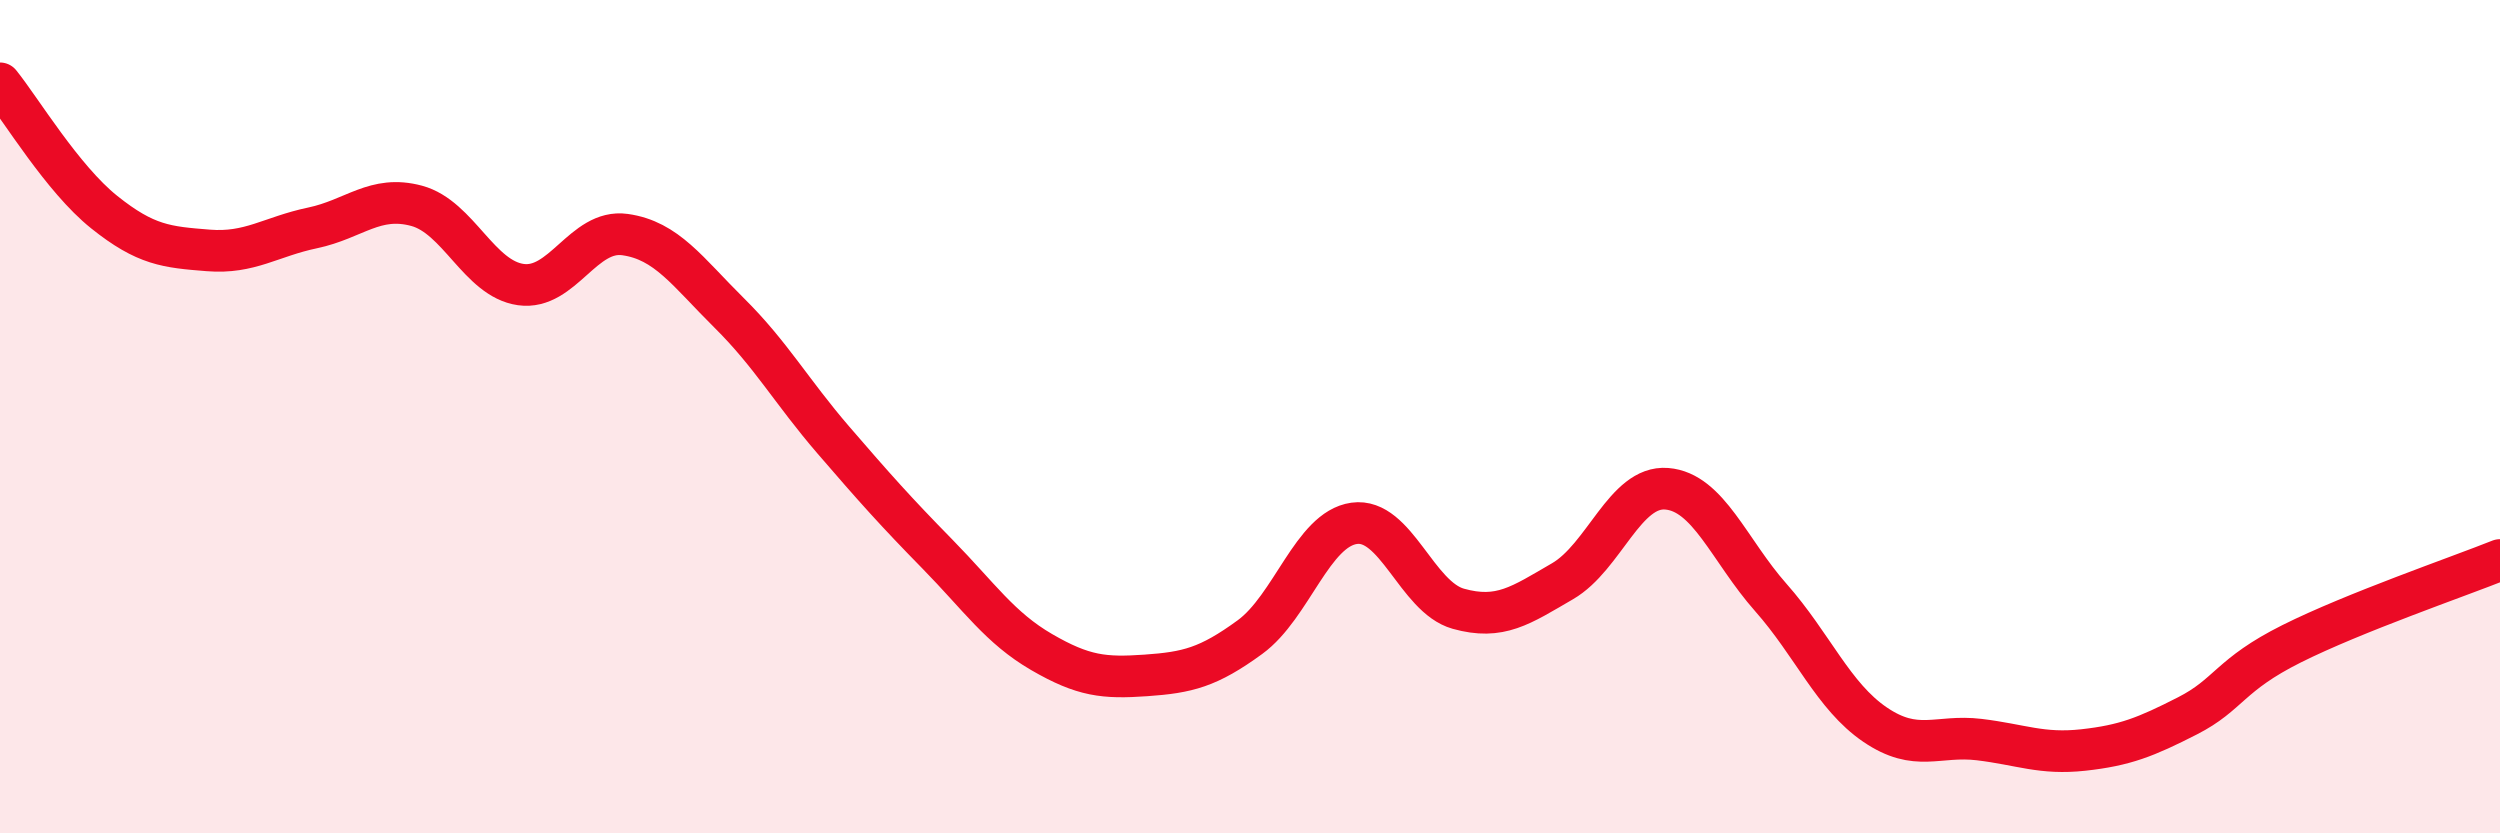
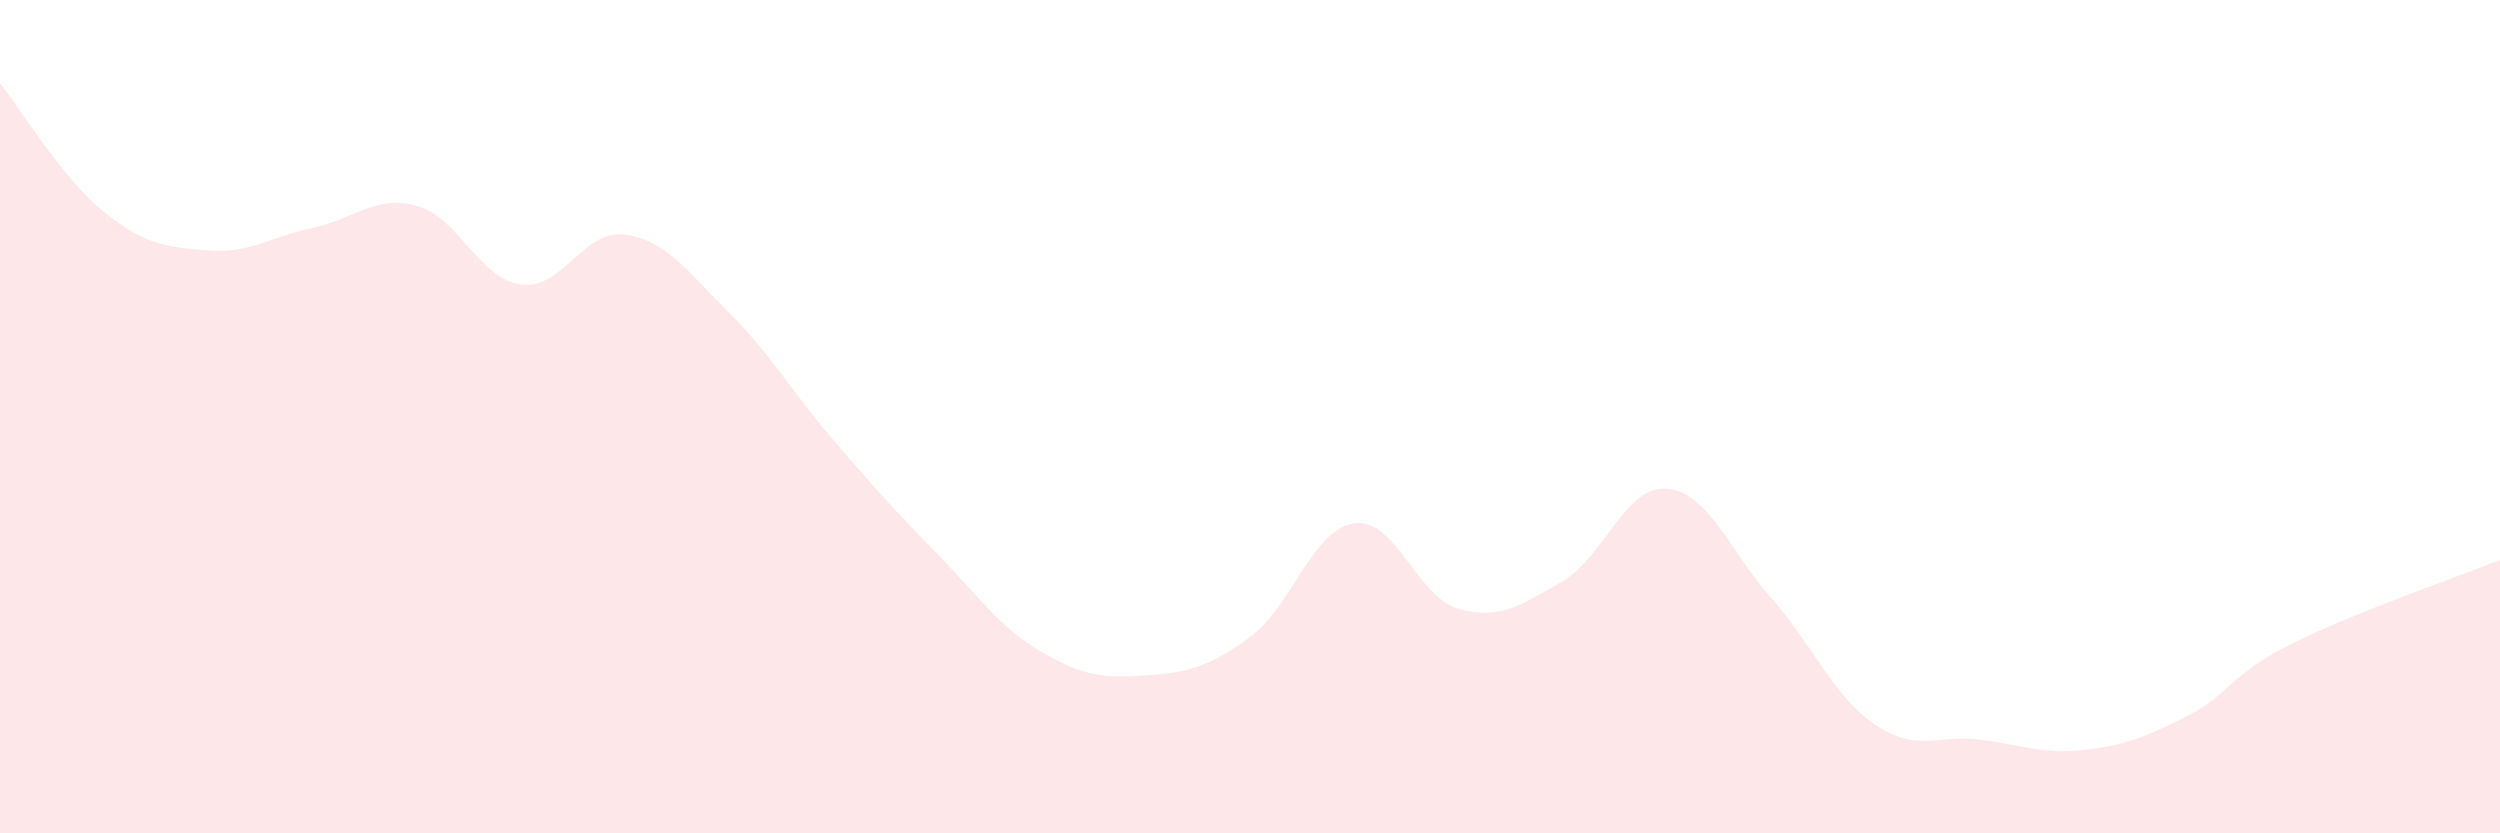
<svg xmlns="http://www.w3.org/2000/svg" width="60" height="20" viewBox="0 0 60 20">
  <path d="M 0,2 C 0.5,2.62 1.5,4.29 2.5,5.09 C 3.5,5.89 4,5.93 5,6.01 C 6,6.09 6.5,5.68 7.5,5.47 C 8.5,5.26 9,4.67 10,4.94 C 11,5.21 11.5,6.69 12.5,6.83 C 13.5,6.97 14,5.49 15,5.63 C 16,5.77 16.5,6.52 17.5,7.51 C 18.5,8.5 19,9.4 20,10.56 C 21,11.72 21.5,12.28 22.5,13.3 C 23.5,14.32 24,15.07 25,15.65 C 26,16.23 26.5,16.28 27.5,16.21 C 28.5,16.14 29,16.02 30,15.29 C 31,14.56 31.5,12.7 32.5,12.56 C 33.5,12.42 34,14.33 35,14.61 C 36,14.89 36.5,14.53 37.5,13.95 C 38.5,13.37 39,11.65 40,11.73 C 41,11.81 41.5,13.21 42.5,14.34 C 43.5,15.47 44,16.71 45,17.39 C 46,18.07 46.5,17.63 47.5,17.75 C 48.5,17.87 49,18.11 50,18 C 51,17.89 51.5,17.69 52.5,17.18 C 53.5,16.67 53.5,16.2 55,15.45 C 56.5,14.7 59,13.84 60,13.44L60 20L0 20Z" fill="#EB0A25" opacity="0.1" stroke-linecap="round" stroke-linejoin="round" />
-   <path d="M 0,2 C 0.5,2.62 1.5,4.29 2.5,5.09 C 3.5,5.89 4,5.93 5,6.01 C 6,6.09 6.5,5.68 7.5,5.47 C 8.5,5.26 9,4.67 10,4.94 C 11,5.21 11.5,6.69 12.5,6.83 C 13.5,6.97 14,5.49 15,5.63 C 16,5.77 16.5,6.52 17.5,7.51 C 18.5,8.5 19,9.4 20,10.56 C 21,11.72 21.5,12.28 22.5,13.3 C 23.5,14.32 24,15.07 25,15.65 C 26,16.23 26.5,16.28 27.5,16.21 C 28.5,16.14 29,16.02 30,15.29 C 31,14.56 31.5,12.7 32.5,12.56 C 33.5,12.42 34,14.33 35,14.61 C 36,14.89 36.5,14.53 37.5,13.95 C 38.5,13.37 39,11.65 40,11.73 C 41,11.81 41.5,13.21 42.5,14.34 C 43.5,15.47 44,16.71 45,17.39 C 46,18.07 46.5,17.63 47.5,17.75 C 48.5,17.87 49,18.11 50,18 C 51,17.89 51.5,17.69 52.5,17.18 C 53.5,16.67 53.5,16.2 55,15.45 C 56.5,14.7 59,13.84 60,13.44" stroke="#EB0A25" stroke-width="1" fill="none" stroke-linecap="round" stroke-linejoin="round" />
</svg>